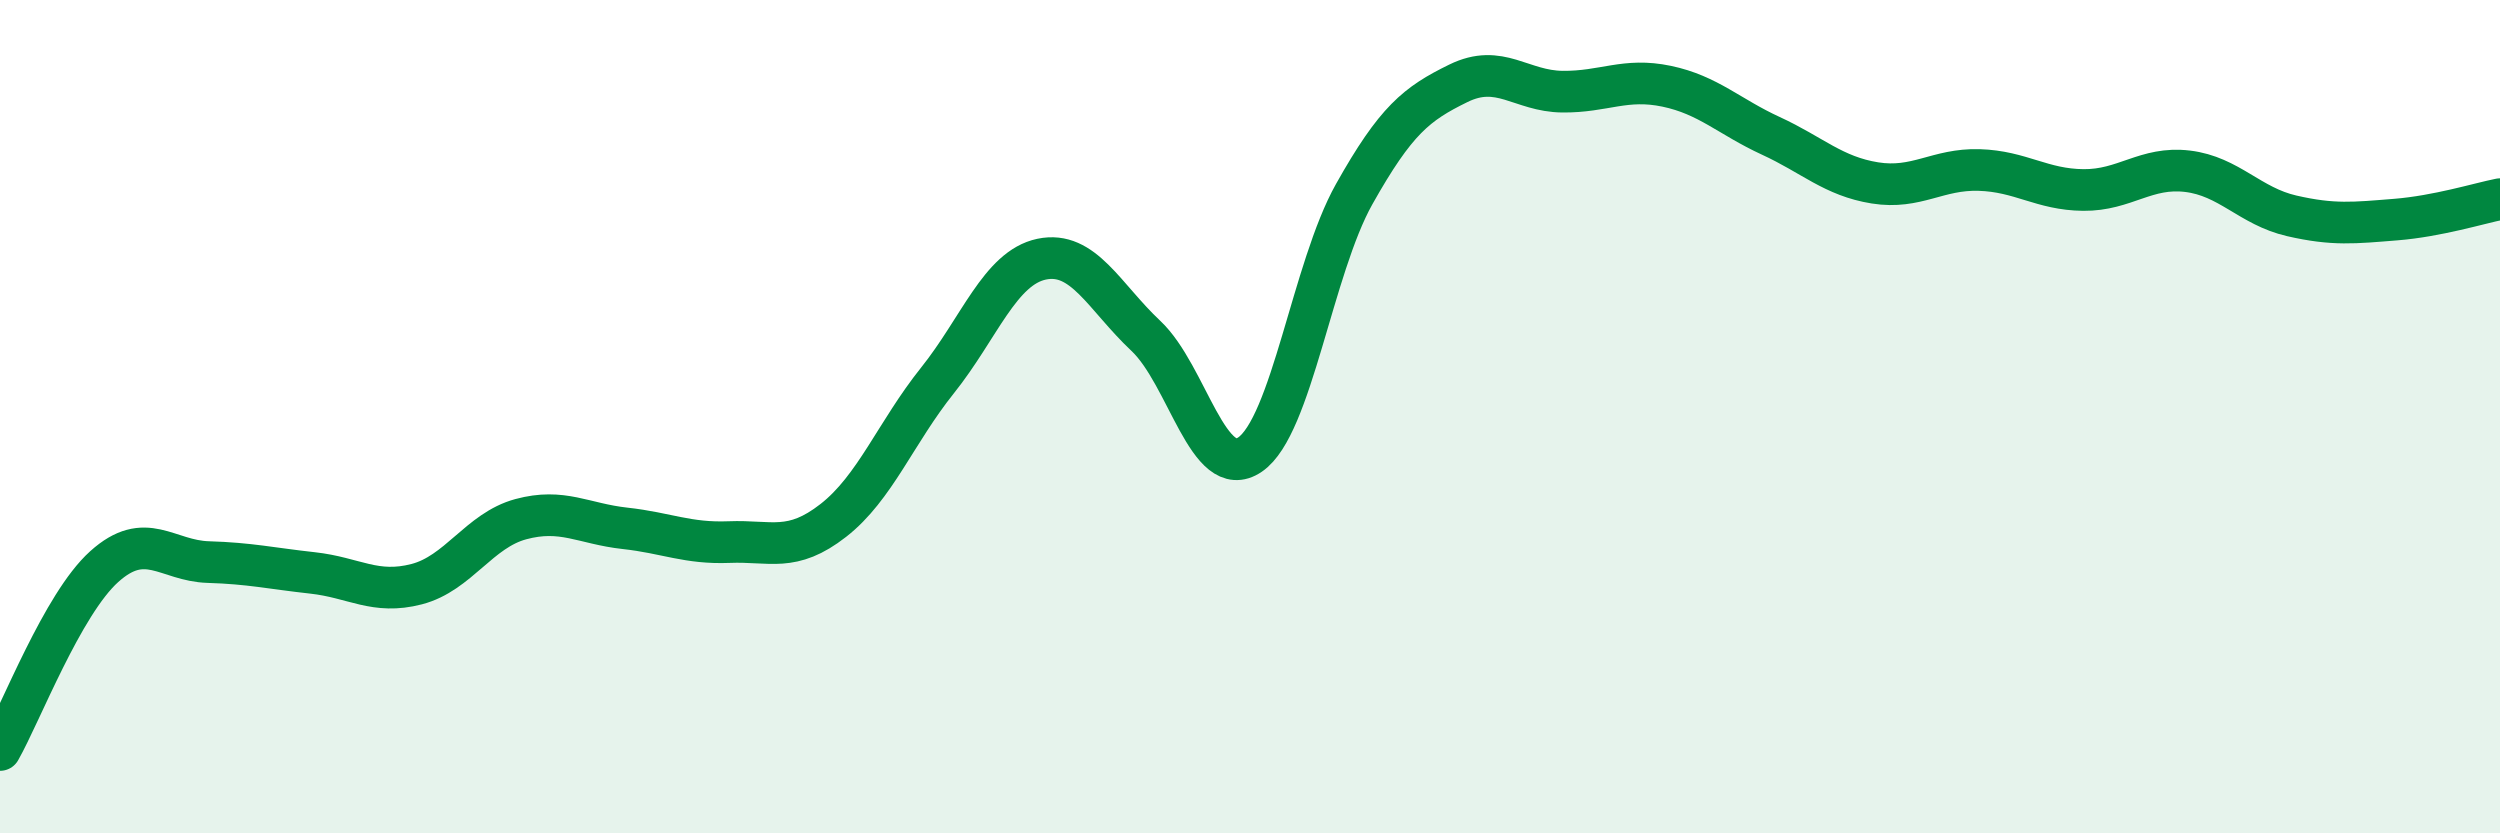
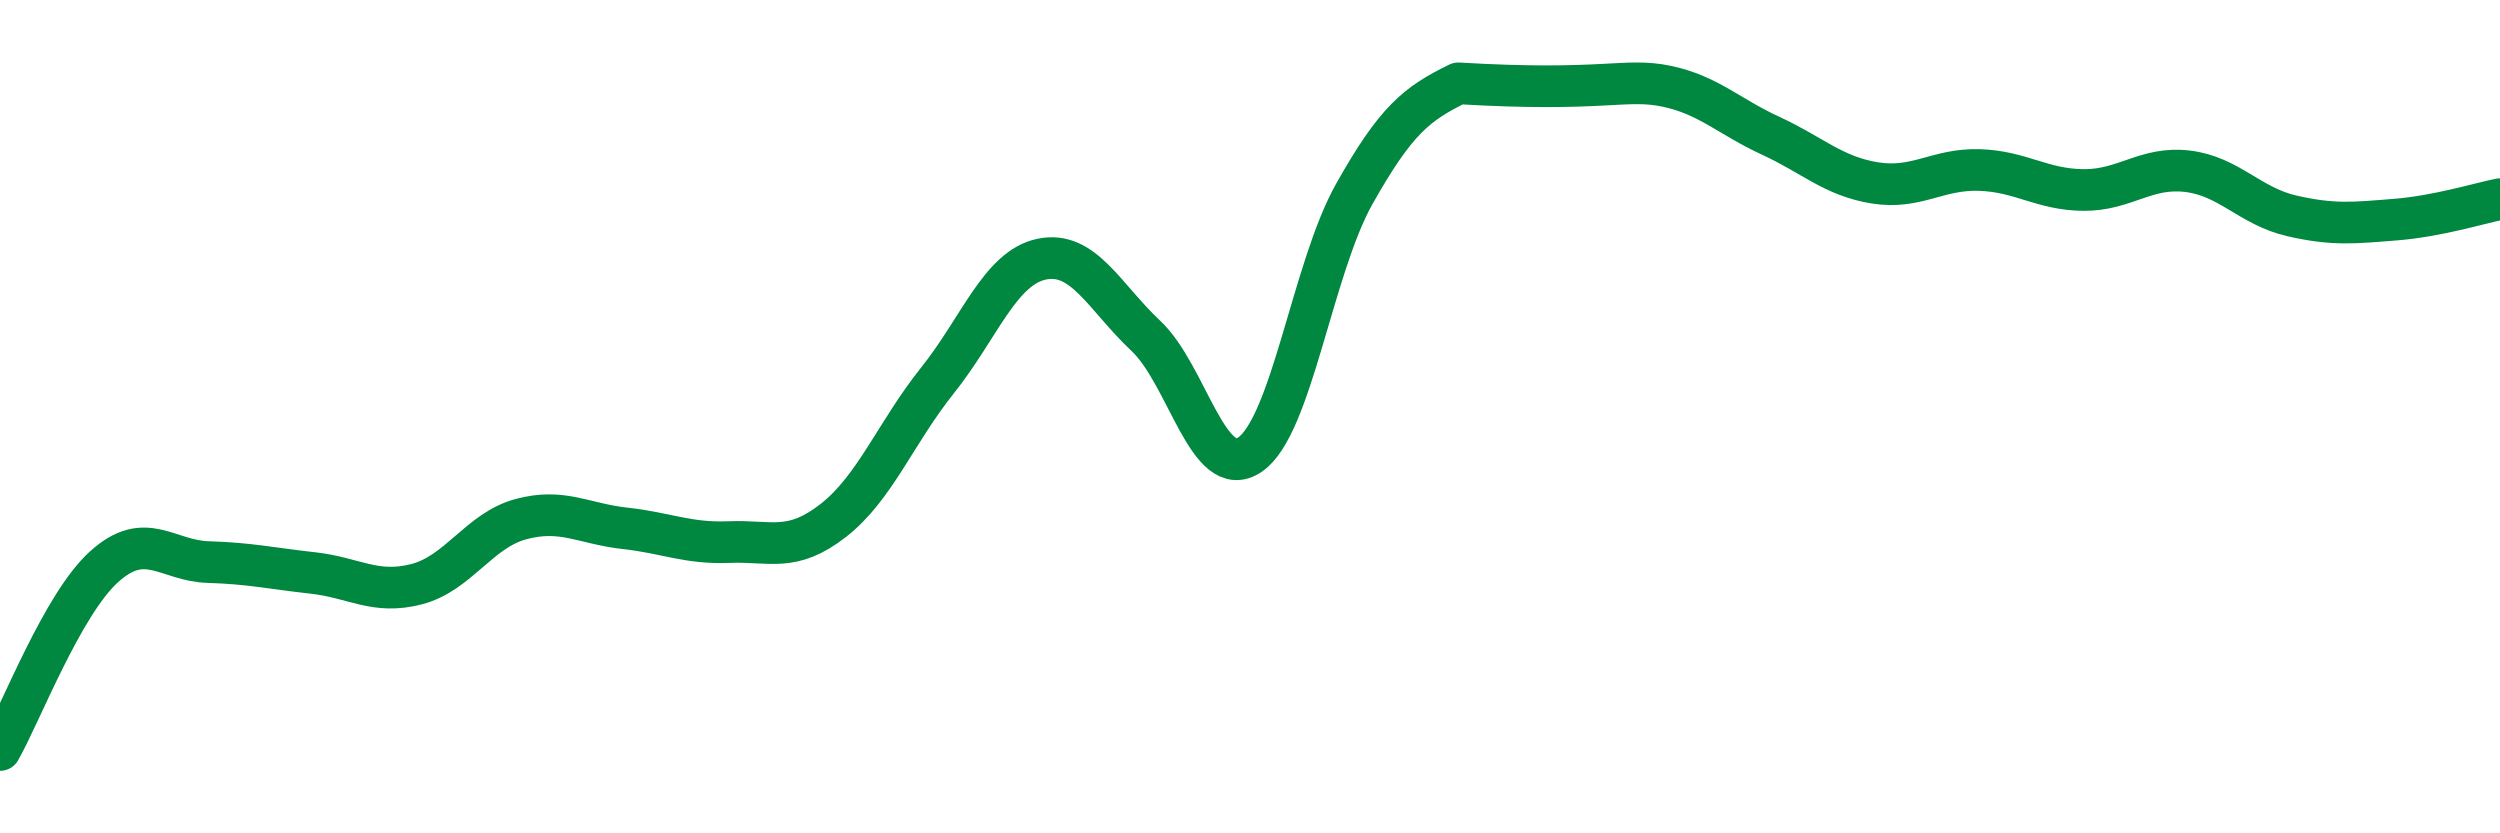
<svg xmlns="http://www.w3.org/2000/svg" width="60" height="20" viewBox="0 0 60 20">
-   <path d="M 0,18 C 0.5,17.12 1.5,14.5 2.5,13.6 C 3.5,12.7 4,13.46 5,13.49 C 6,13.52 6.5,13.64 7.5,13.75 C 8.5,13.86 9,14.28 10,14.02 C 11,13.76 11.5,12.73 12.5,12.46 C 13.5,12.19 14,12.57 15,12.68 C 16,12.79 16.5,13.05 17.5,13.01 C 18.5,12.97 19,13.27 20,12.49 C 21,11.71 21.5,10.38 22.5,9.13 C 23.5,7.88 24,6.43 25,6.22 C 26,6.01 26.5,7.12 27.5,8.06 C 28.5,9 29,11.59 30,10.91 C 31,10.23 31.5,6.44 32.5,4.66 C 33.5,2.88 34,2.49 35,2 C 36,1.51 36.5,2.19 37.5,2.2 C 38.5,2.21 39,1.86 40,2.07 C 41,2.28 41.5,2.8 42.5,3.26 C 43.5,3.72 44,4.23 45,4.39 C 46,4.55 46.5,4.05 47.5,4.08 C 48.5,4.11 49,4.55 50,4.56 C 51,4.57 51.5,3.99 52.5,4.11 C 53.5,4.23 54,4.95 55,5.18 C 56,5.41 56.5,5.35 57.5,5.27 C 58.5,5.19 59.5,4.88 60,4.78L60 20L0 20Z" fill="#008740" opacity="0.1" stroke-linecap="round" stroke-linejoin="round" />
-   <path d="M 0,18 C 0.5,17.12 1.5,14.5 2.5,13.6 C 3.5,12.7 4,13.46 5,13.49 C 6,13.52 6.5,13.64 7.5,13.75 C 8.5,13.86 9,14.28 10,14.02 C 11,13.76 11.5,12.73 12.5,12.46 C 13.5,12.19 14,12.57 15,12.68 C 16,12.79 16.5,13.05 17.5,13.01 C 18.5,12.97 19,13.27 20,12.49 C 21,11.71 21.5,10.38 22.5,9.13 C 23.5,7.88 24,6.43 25,6.22 C 26,6.01 26.5,7.12 27.5,8.06 C 28.5,9 29,11.59 30,10.91 C 31,10.23 31.5,6.44 32.5,4.66 C 33.5,2.88 34,2.49 35,2 C 36,1.51 36.5,2.19 37.5,2.2 C 38.5,2.21 39,1.86 40,2.07 C 41,2.28 41.5,2.8 42.5,3.26 C 43.5,3.72 44,4.23 45,4.39 C 46,4.55 46.5,4.05 47.5,4.08 C 48.5,4.11 49,4.55 50,4.56 C 51,4.57 51.5,3.99 52.5,4.11 C 53.5,4.23 54,4.95 55,5.18 C 56,5.41 56.5,5.35 57.5,5.27 C 58.5,5.19 59.5,4.88 60,4.78" stroke="#008740" stroke-width="1" fill="none" stroke-linecap="round" stroke-linejoin="round" />
+   <path d="M 0,18 C 0.5,17.12 1.5,14.5 2.5,13.6 C 3.5,12.7 4,13.46 5,13.49 C 6,13.52 6.5,13.64 7.5,13.75 C 8.5,13.86 9,14.28 10,14.02 C 11,13.76 11.5,12.73 12.5,12.46 C 13.5,12.19 14,12.57 15,12.68 C 16,12.79 16.5,13.05 17.5,13.01 C 18.5,12.97 19,13.27 20,12.49 C 21,11.71 21.5,10.38 22.5,9.13 C 23.5,7.88 24,6.43 25,6.22 C 26,6.01 26.5,7.12 27.5,8.06 C 28.5,9 29,11.59 30,10.91 C 31,10.23 31.5,6.44 32.5,4.66 C 33.5,2.88 34,2.49 35,2 C 38.5,2.21 39,1.86 40,2.07 C 41,2.28 41.5,2.8 42.5,3.26 C 43.5,3.72 44,4.23 45,4.39 C 46,4.55 46.5,4.05 47.5,4.08 C 48.5,4.11 49,4.55 50,4.56 C 51,4.57 51.5,3.99 52.5,4.11 C 53.5,4.23 54,4.95 55,5.18 C 56,5.41 56.5,5.35 57.5,5.27 C 58.5,5.19 59.5,4.88 60,4.78" stroke="#008740" stroke-width="1" fill="none" stroke-linecap="round" stroke-linejoin="round" />
</svg>